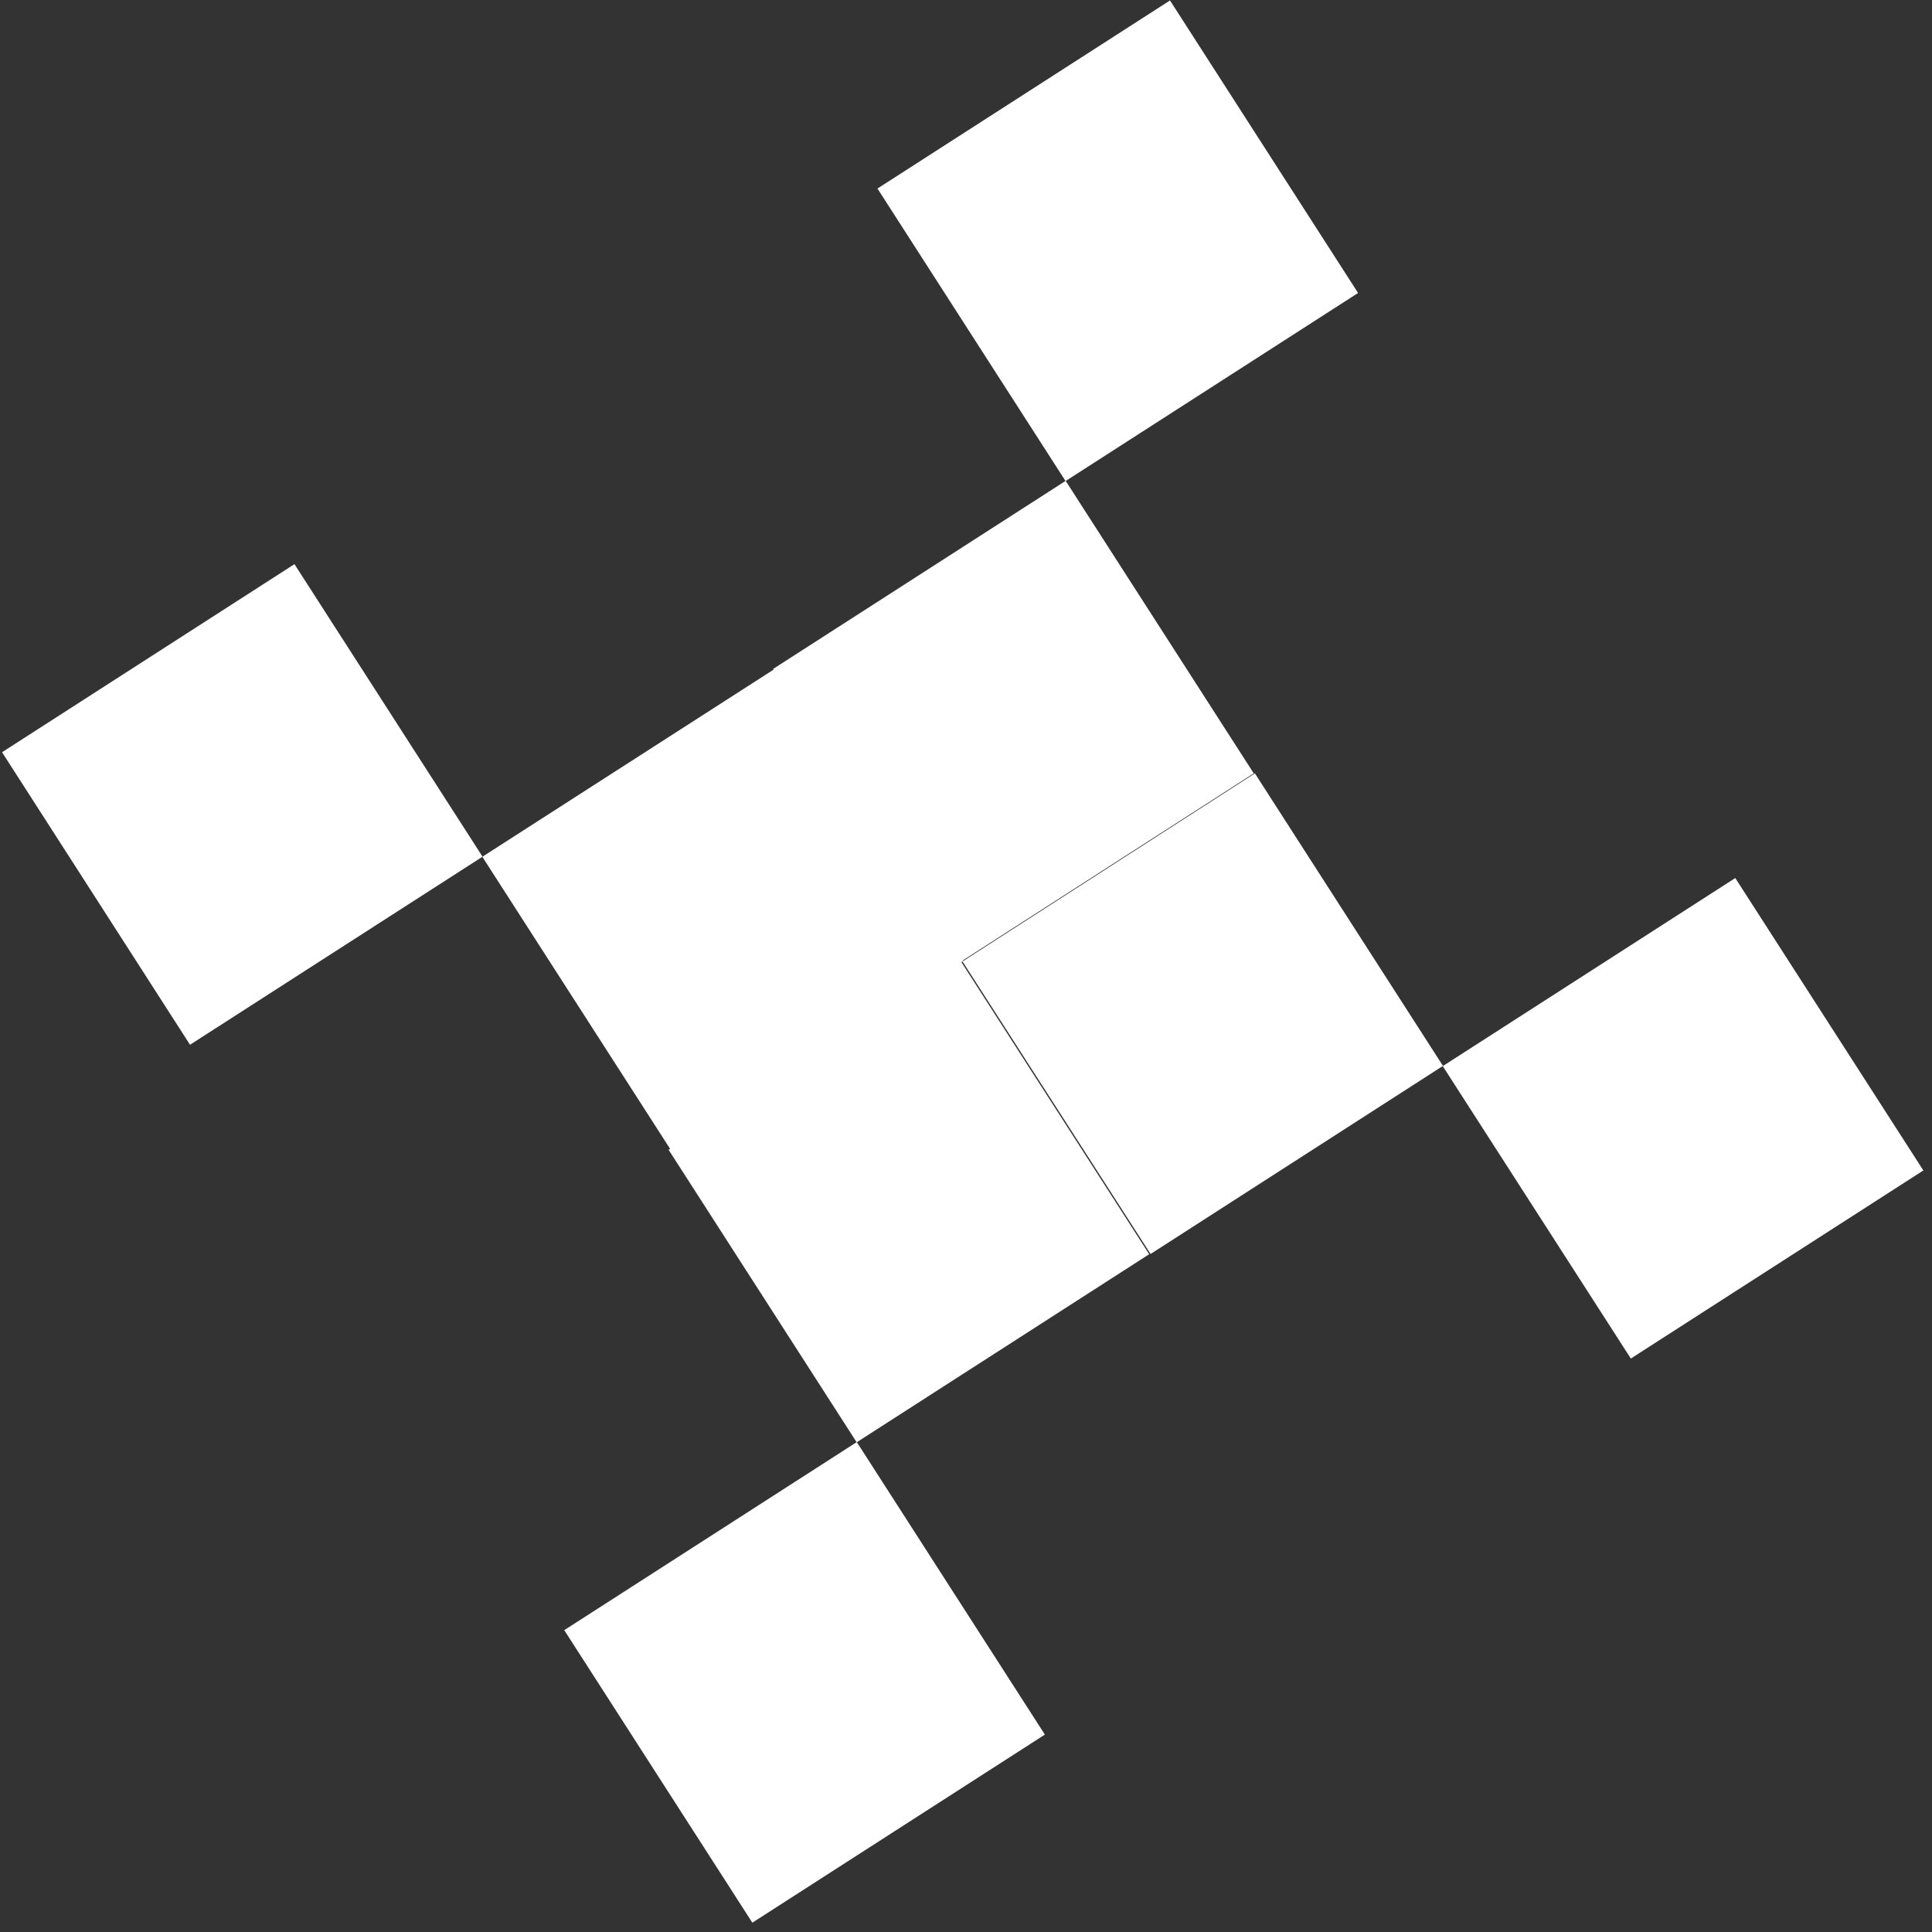
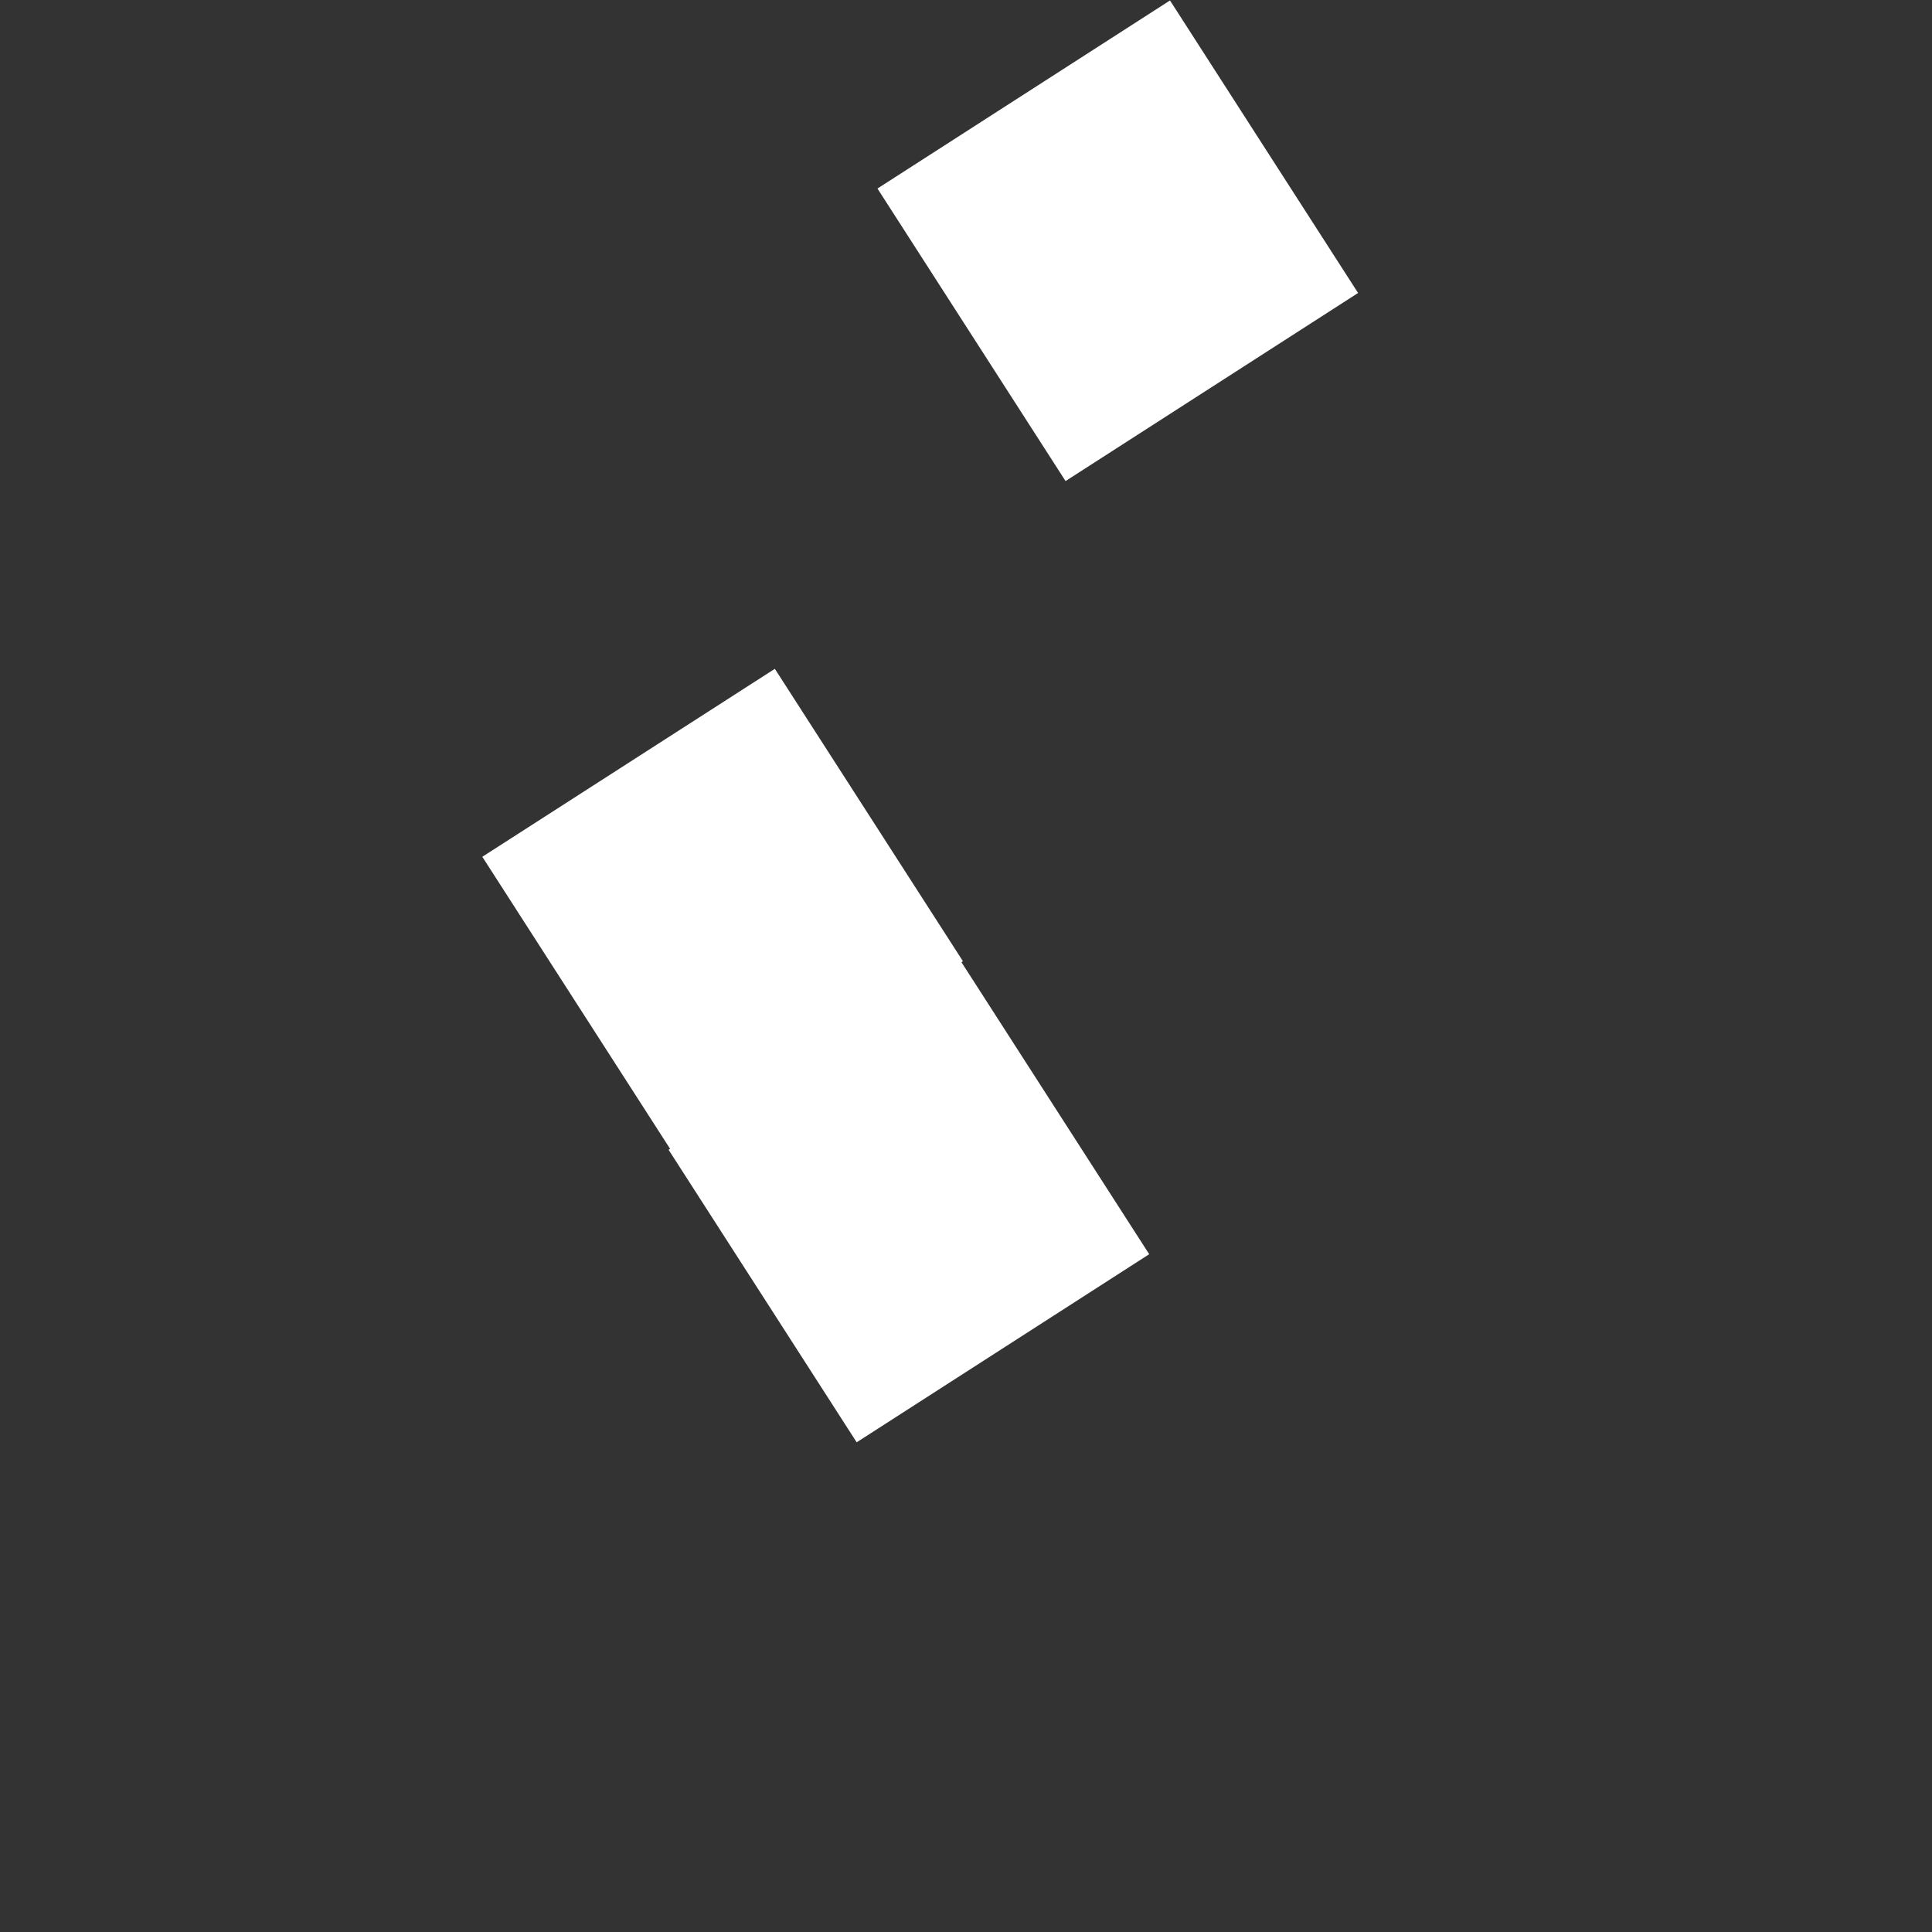
<svg xmlns="http://www.w3.org/2000/svg" width="17" height="17" viewBox="0 0 17 17" fill="none">
  <rect x="0" y="0" width="17" height="17" fill="#333333" stroke="none" />
  <path d="M11.95 2.578L10.295 0.004L7.721 1.659L9.376 4.233L11.95 2.578Z" fill="white" />
-   <path d="M11.032 6.805L9.377 4.231L6.803 5.886L8.458 8.46L11.032 6.805Z" fill="white" />
  <path d="M10.112 11.036L8.457 8.462L5.883 10.117L7.538 12.691L10.112 11.036Z" fill="white" />
-   <path d="M9.194 15.263L7.539 12.689L4.965 14.344L6.62 16.918L9.194 15.263Z" fill="white" />
-   <path d="M14.35 11.954L16.924 10.299L15.269 7.726L12.695 9.381L14.35 11.954Z" fill="white" />
-   <path d="M10.124 11.034L12.697 9.379L11.042 6.805L8.469 8.46L10.124 11.034Z" fill="white" />
  <path d="M5.899 10.113L8.473 8.458L6.818 5.885L4.244 7.539L5.899 10.113Z" fill="white" />
-   <path d="M1.672 9.193L4.246 7.538L2.591 4.964L0.018 6.619L1.672 9.193Z" fill="white" />
</svg>